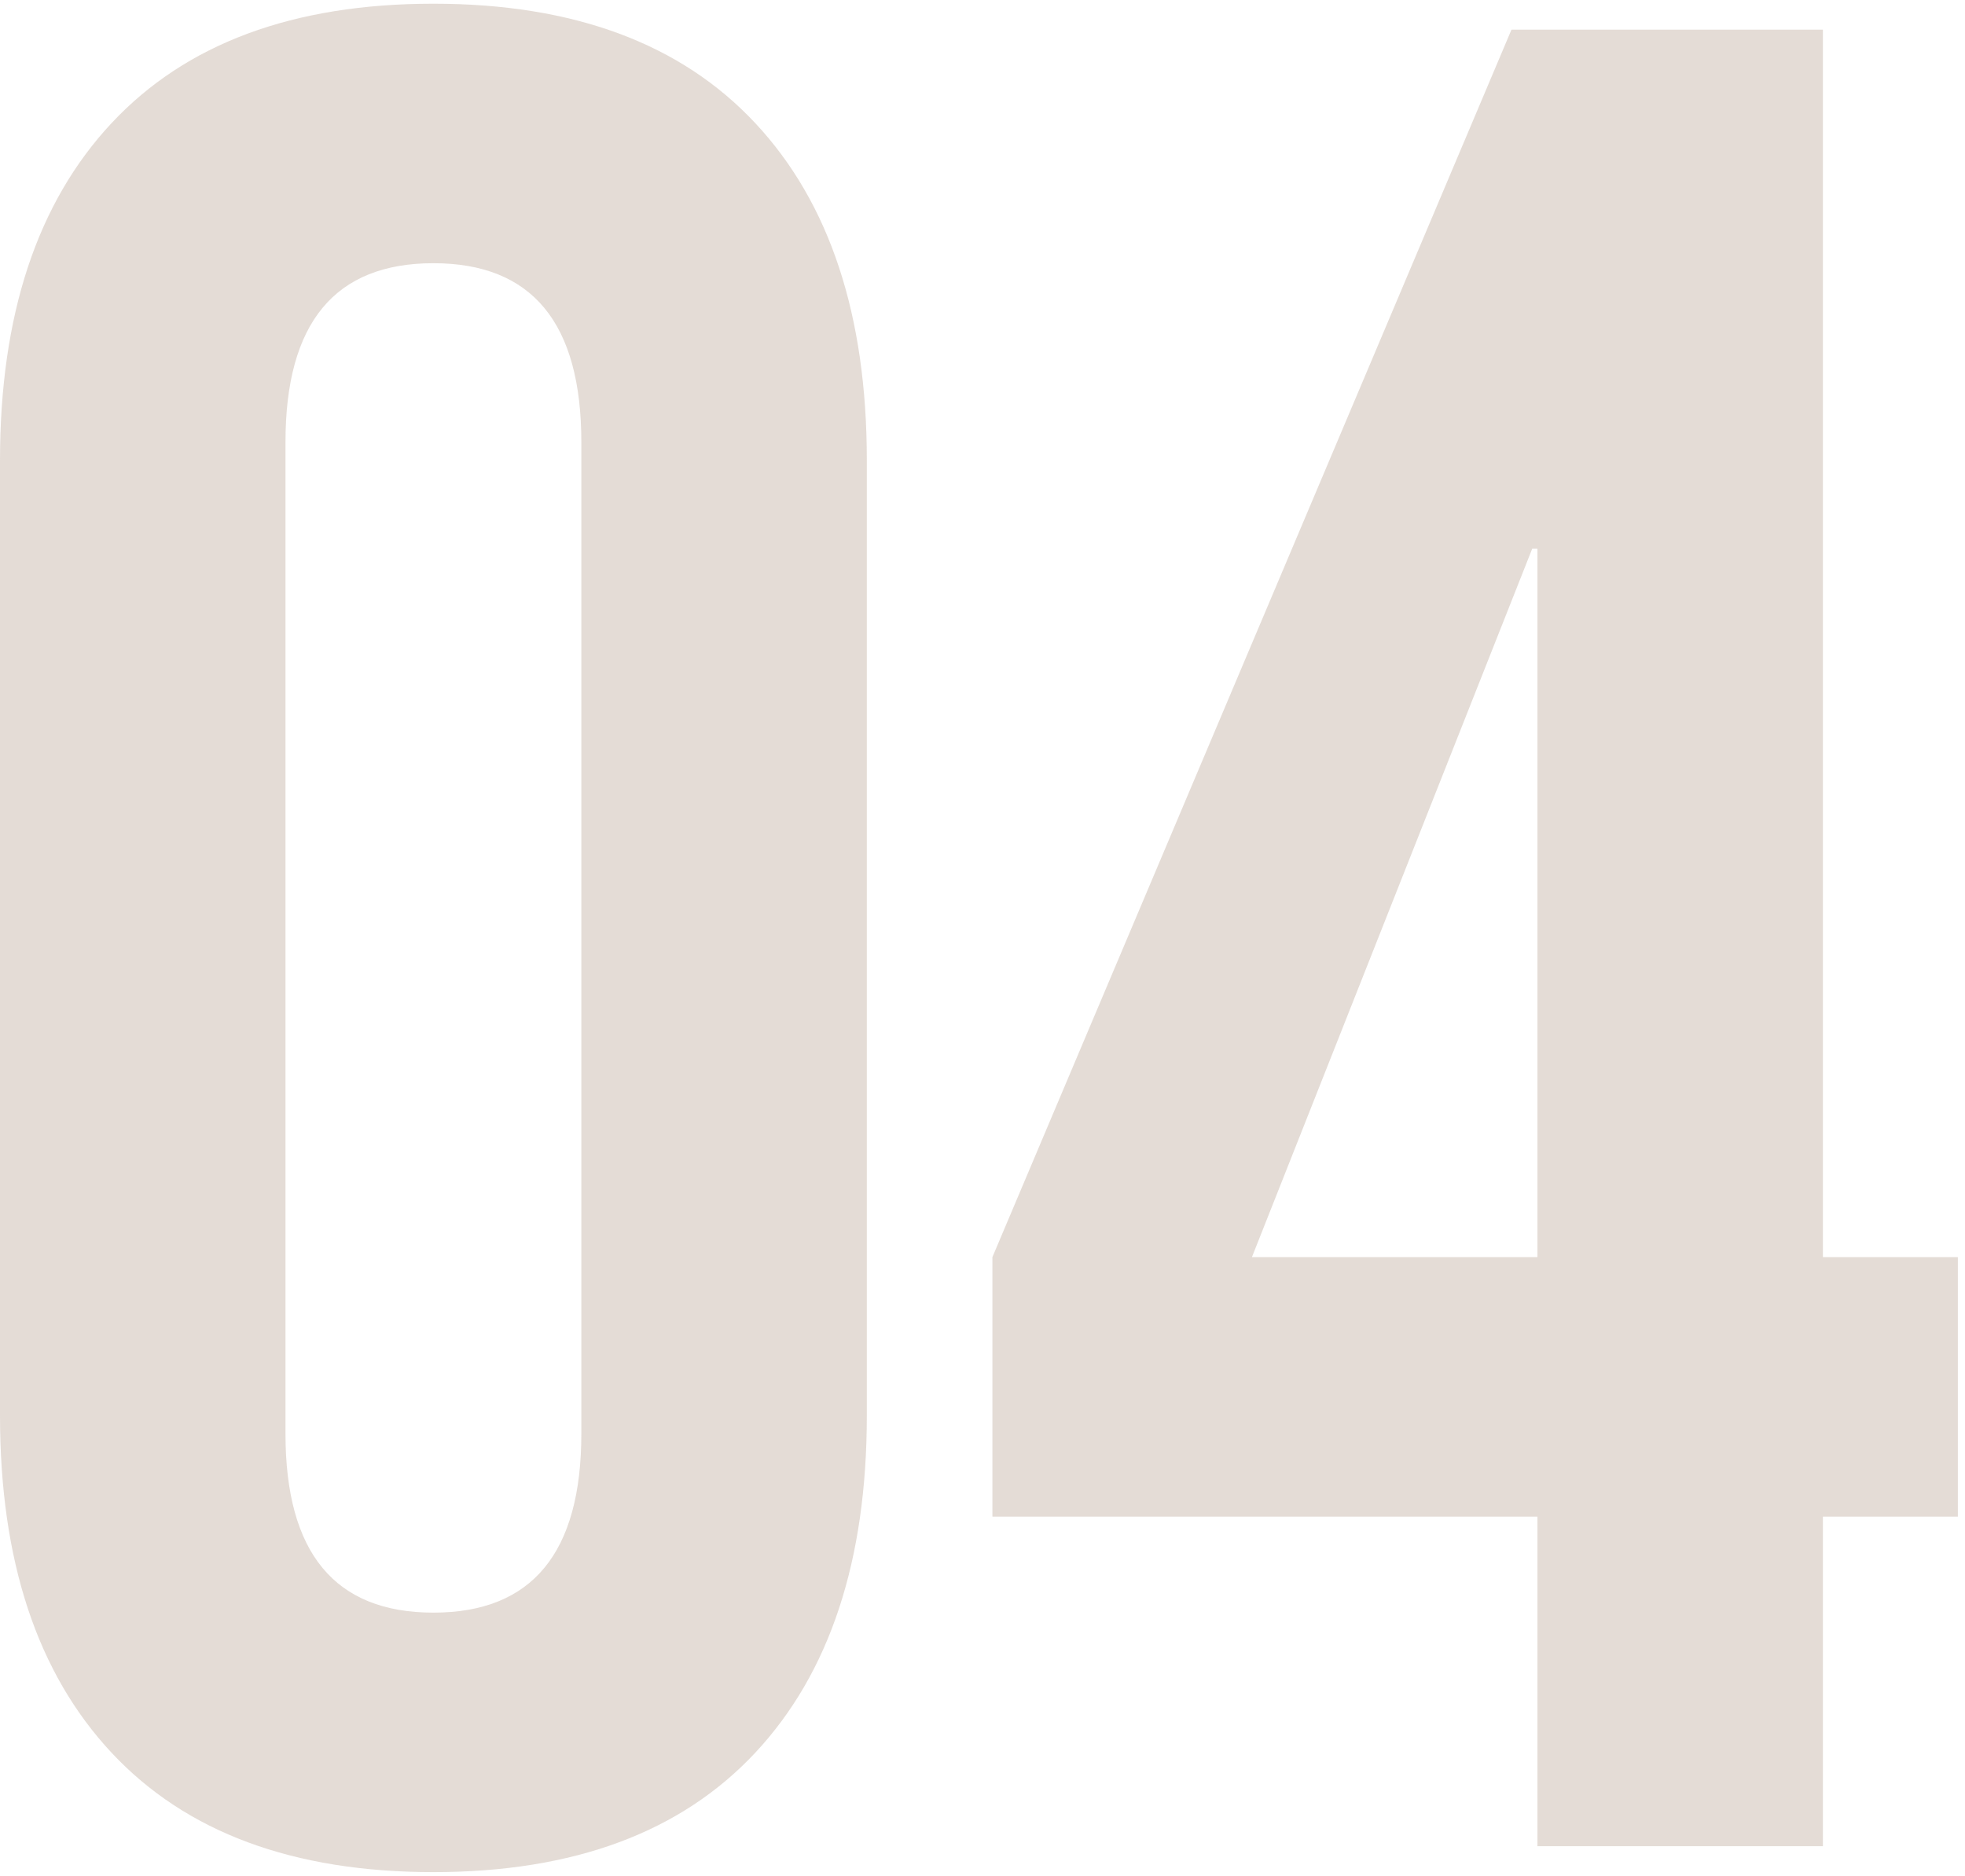
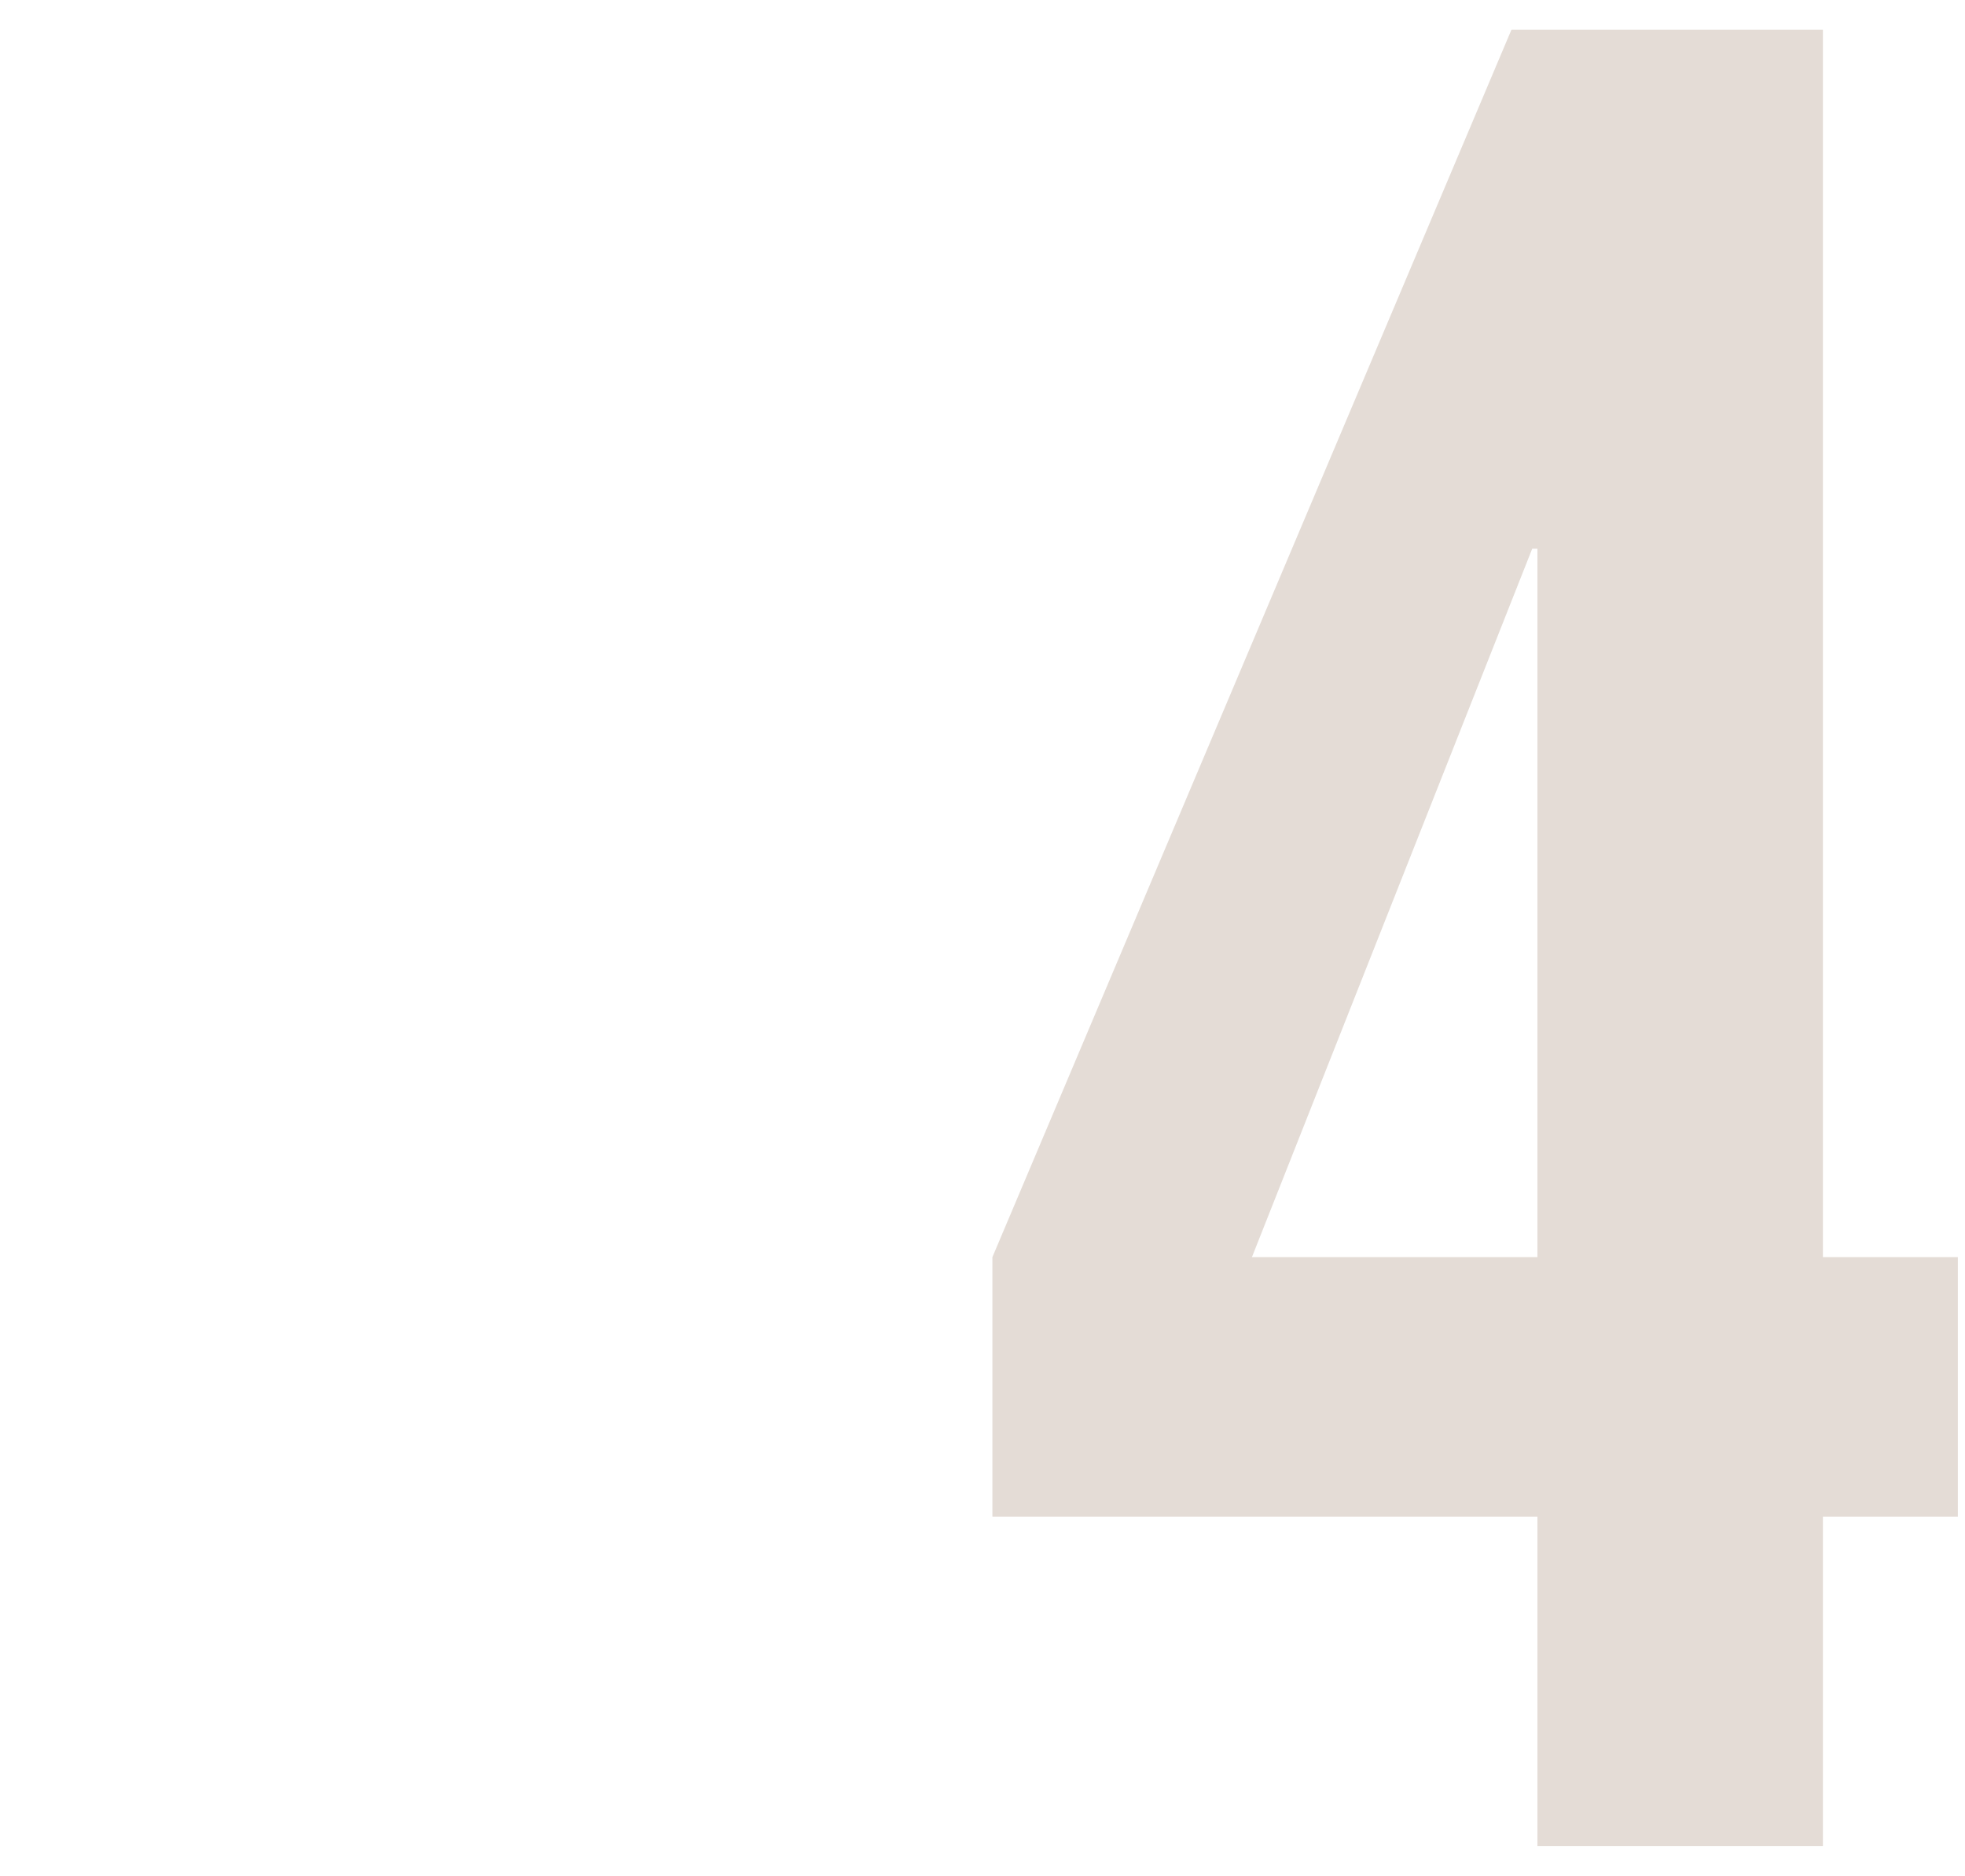
<svg xmlns="http://www.w3.org/2000/svg" width="265" height="253" viewBox="0 0 265 253" fill="none">
  <g clip-path="url(#clip0_229_150)">
    <path d="M207.337 204.55H133.837V169.55L203.837 4H245.837V169.55H264.037V204.55H245.837V249H207.337V204.55ZM207.337 169.55V74H206.637L168.837 169.55H207.337Z" fill="#A38A77" fill-opacity="0.3" />
-     <path d="M58.45 252.5C39.55 252.5 25.083 247.133 15.05 236.4C5.017 225.667 0 210.5 0 190.9V62.1C0 42.5 5.017 27.333 15.05 16.6C25.083 5.867 39.55 0.5 58.45 0.5C77.35 0.5 91.817 5.867 101.85 16.6C111.883 27.333 116.9 42.5 116.9 62.1V190.9C116.9 210.5 111.883 225.667 101.85 236.4C91.817 247.133 77.35 252.5 58.45 252.5ZM58.45 217.5C71.75 217.5 78.4 209.45 78.4 193.35V59.65C78.4 43.55 71.75 35.5 58.45 35.5C45.15 35.5 38.5 43.55 38.5 59.65V193.35C38.5 209.45 45.15 217.5 58.45 217.5Z" fill="#A38A77" fill-opacity="0.3" />
  </g>
  <defs>
    <clipPath id="clip0_229_150">
      <rect width="265" height="252" fill="white" transform="translate(0 0.5)" />
    </clipPath>
  </defs>
</svg>